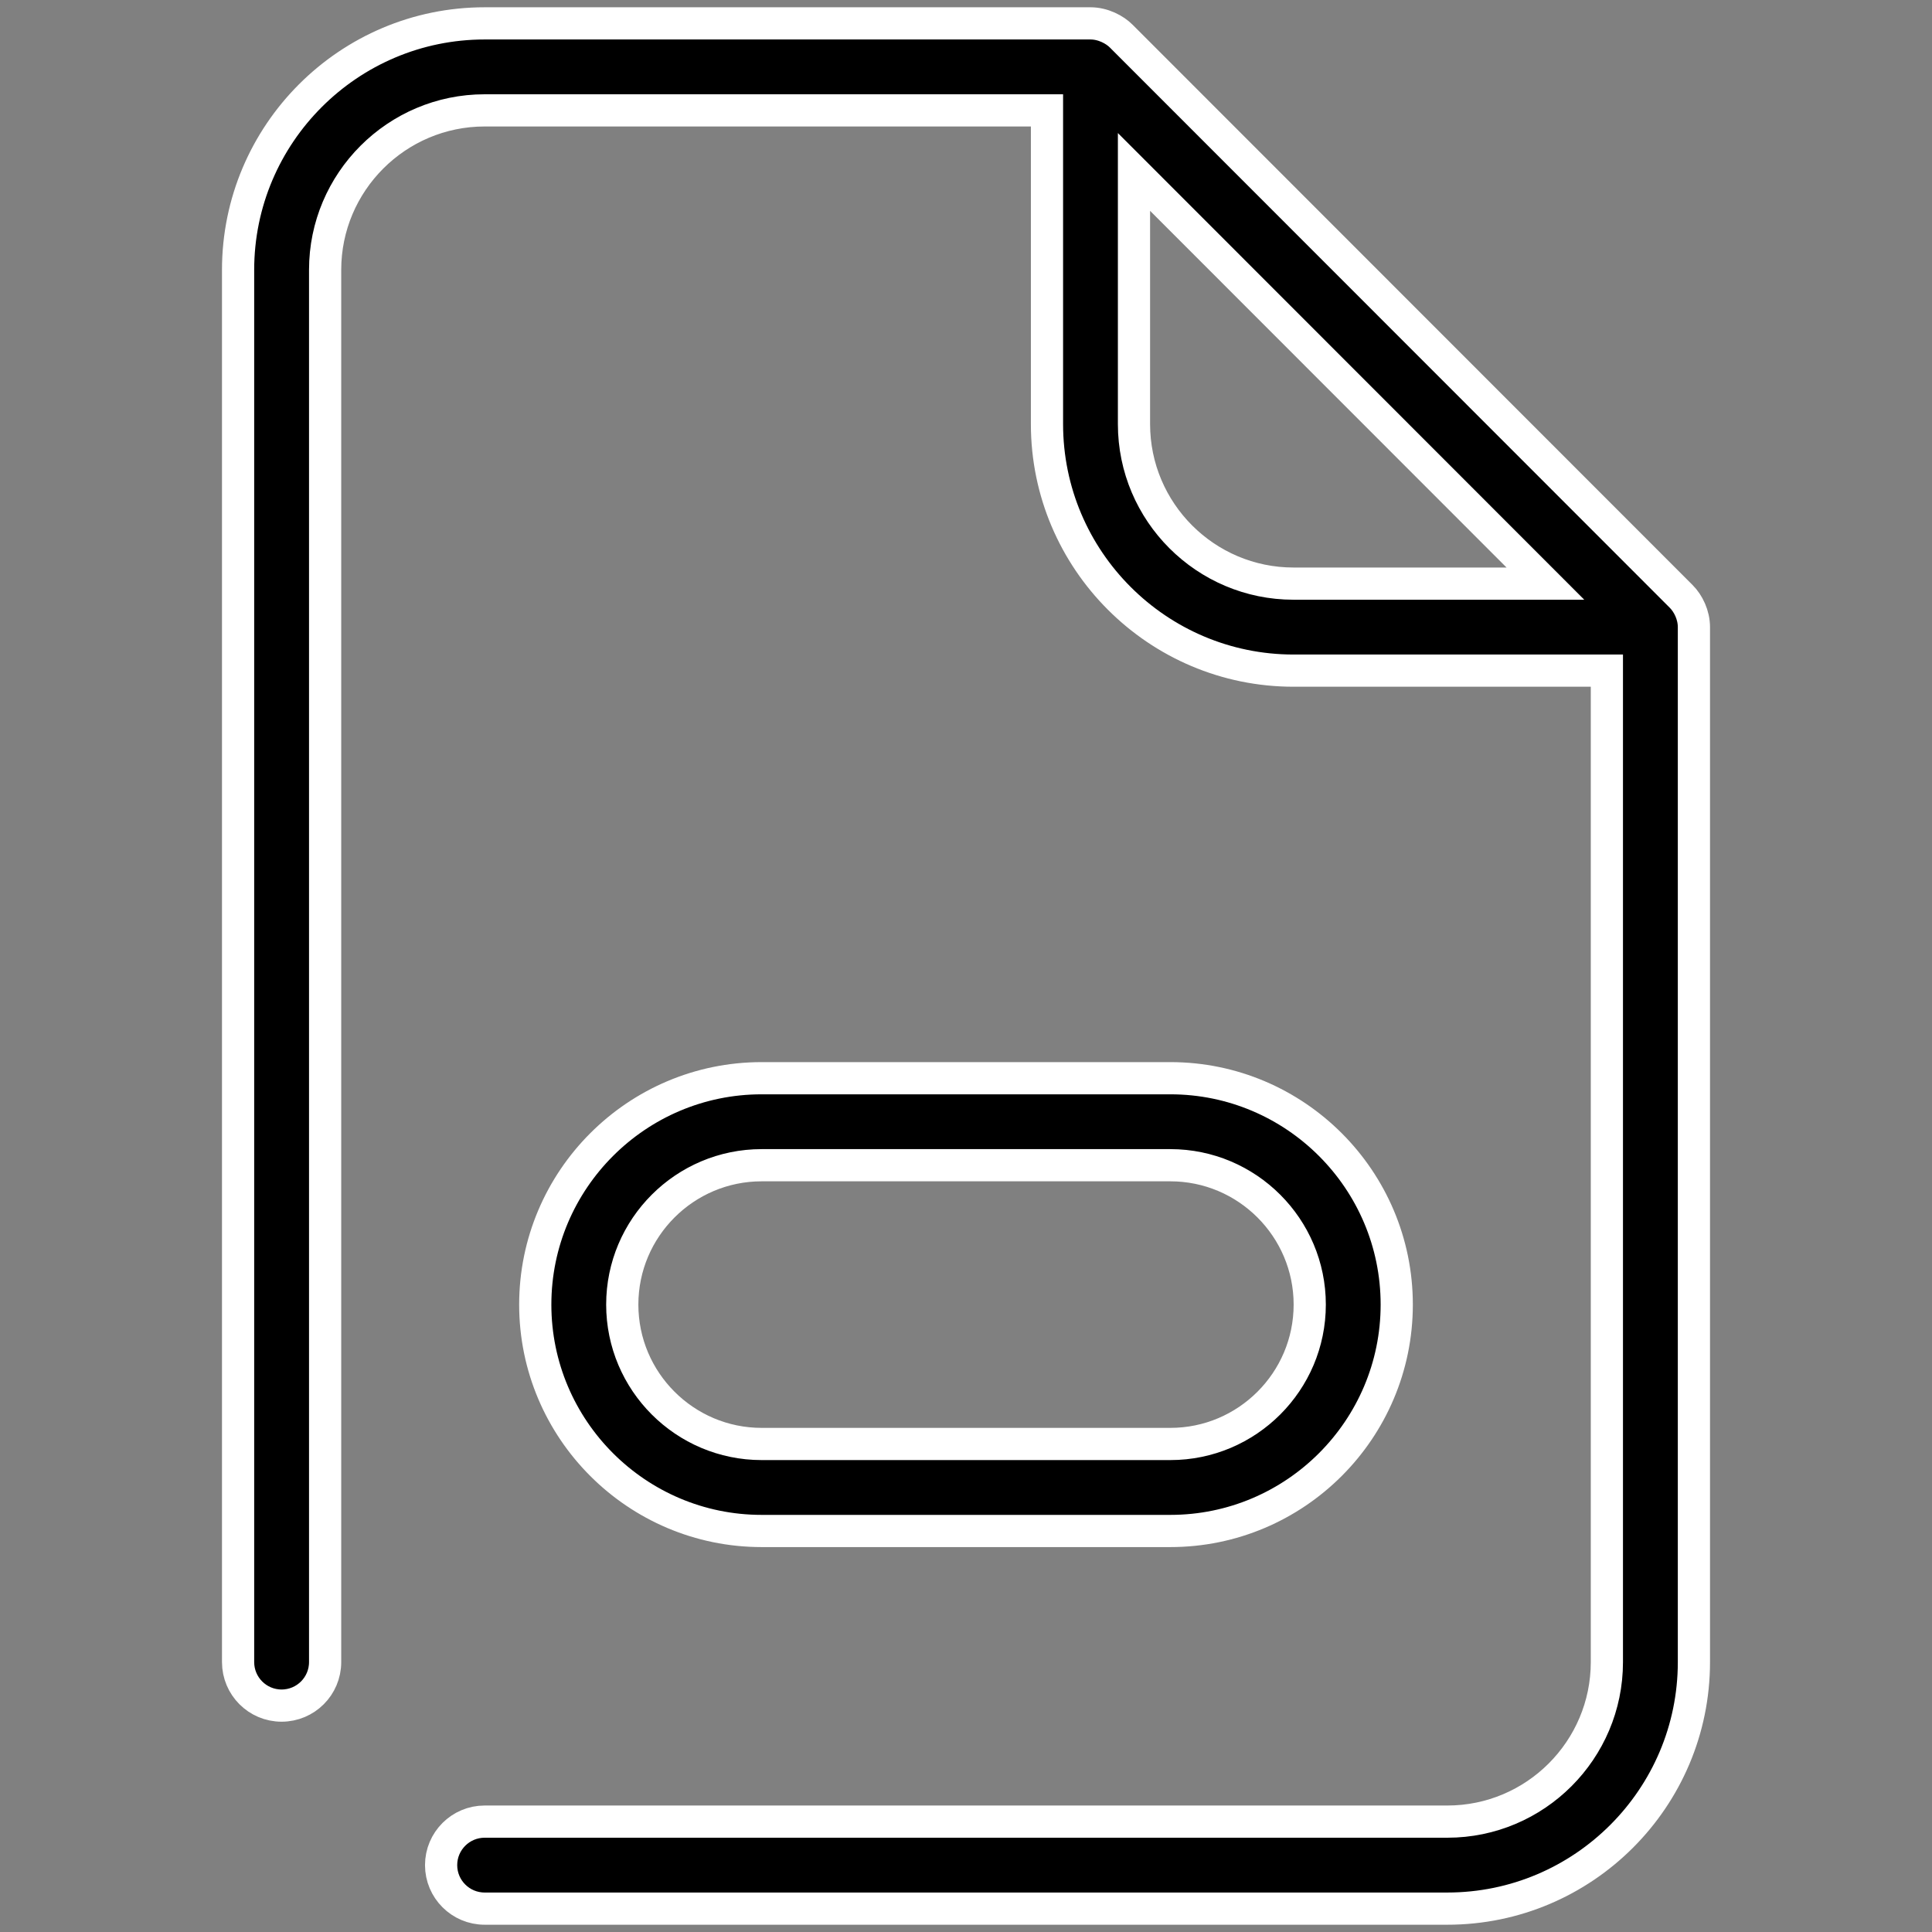
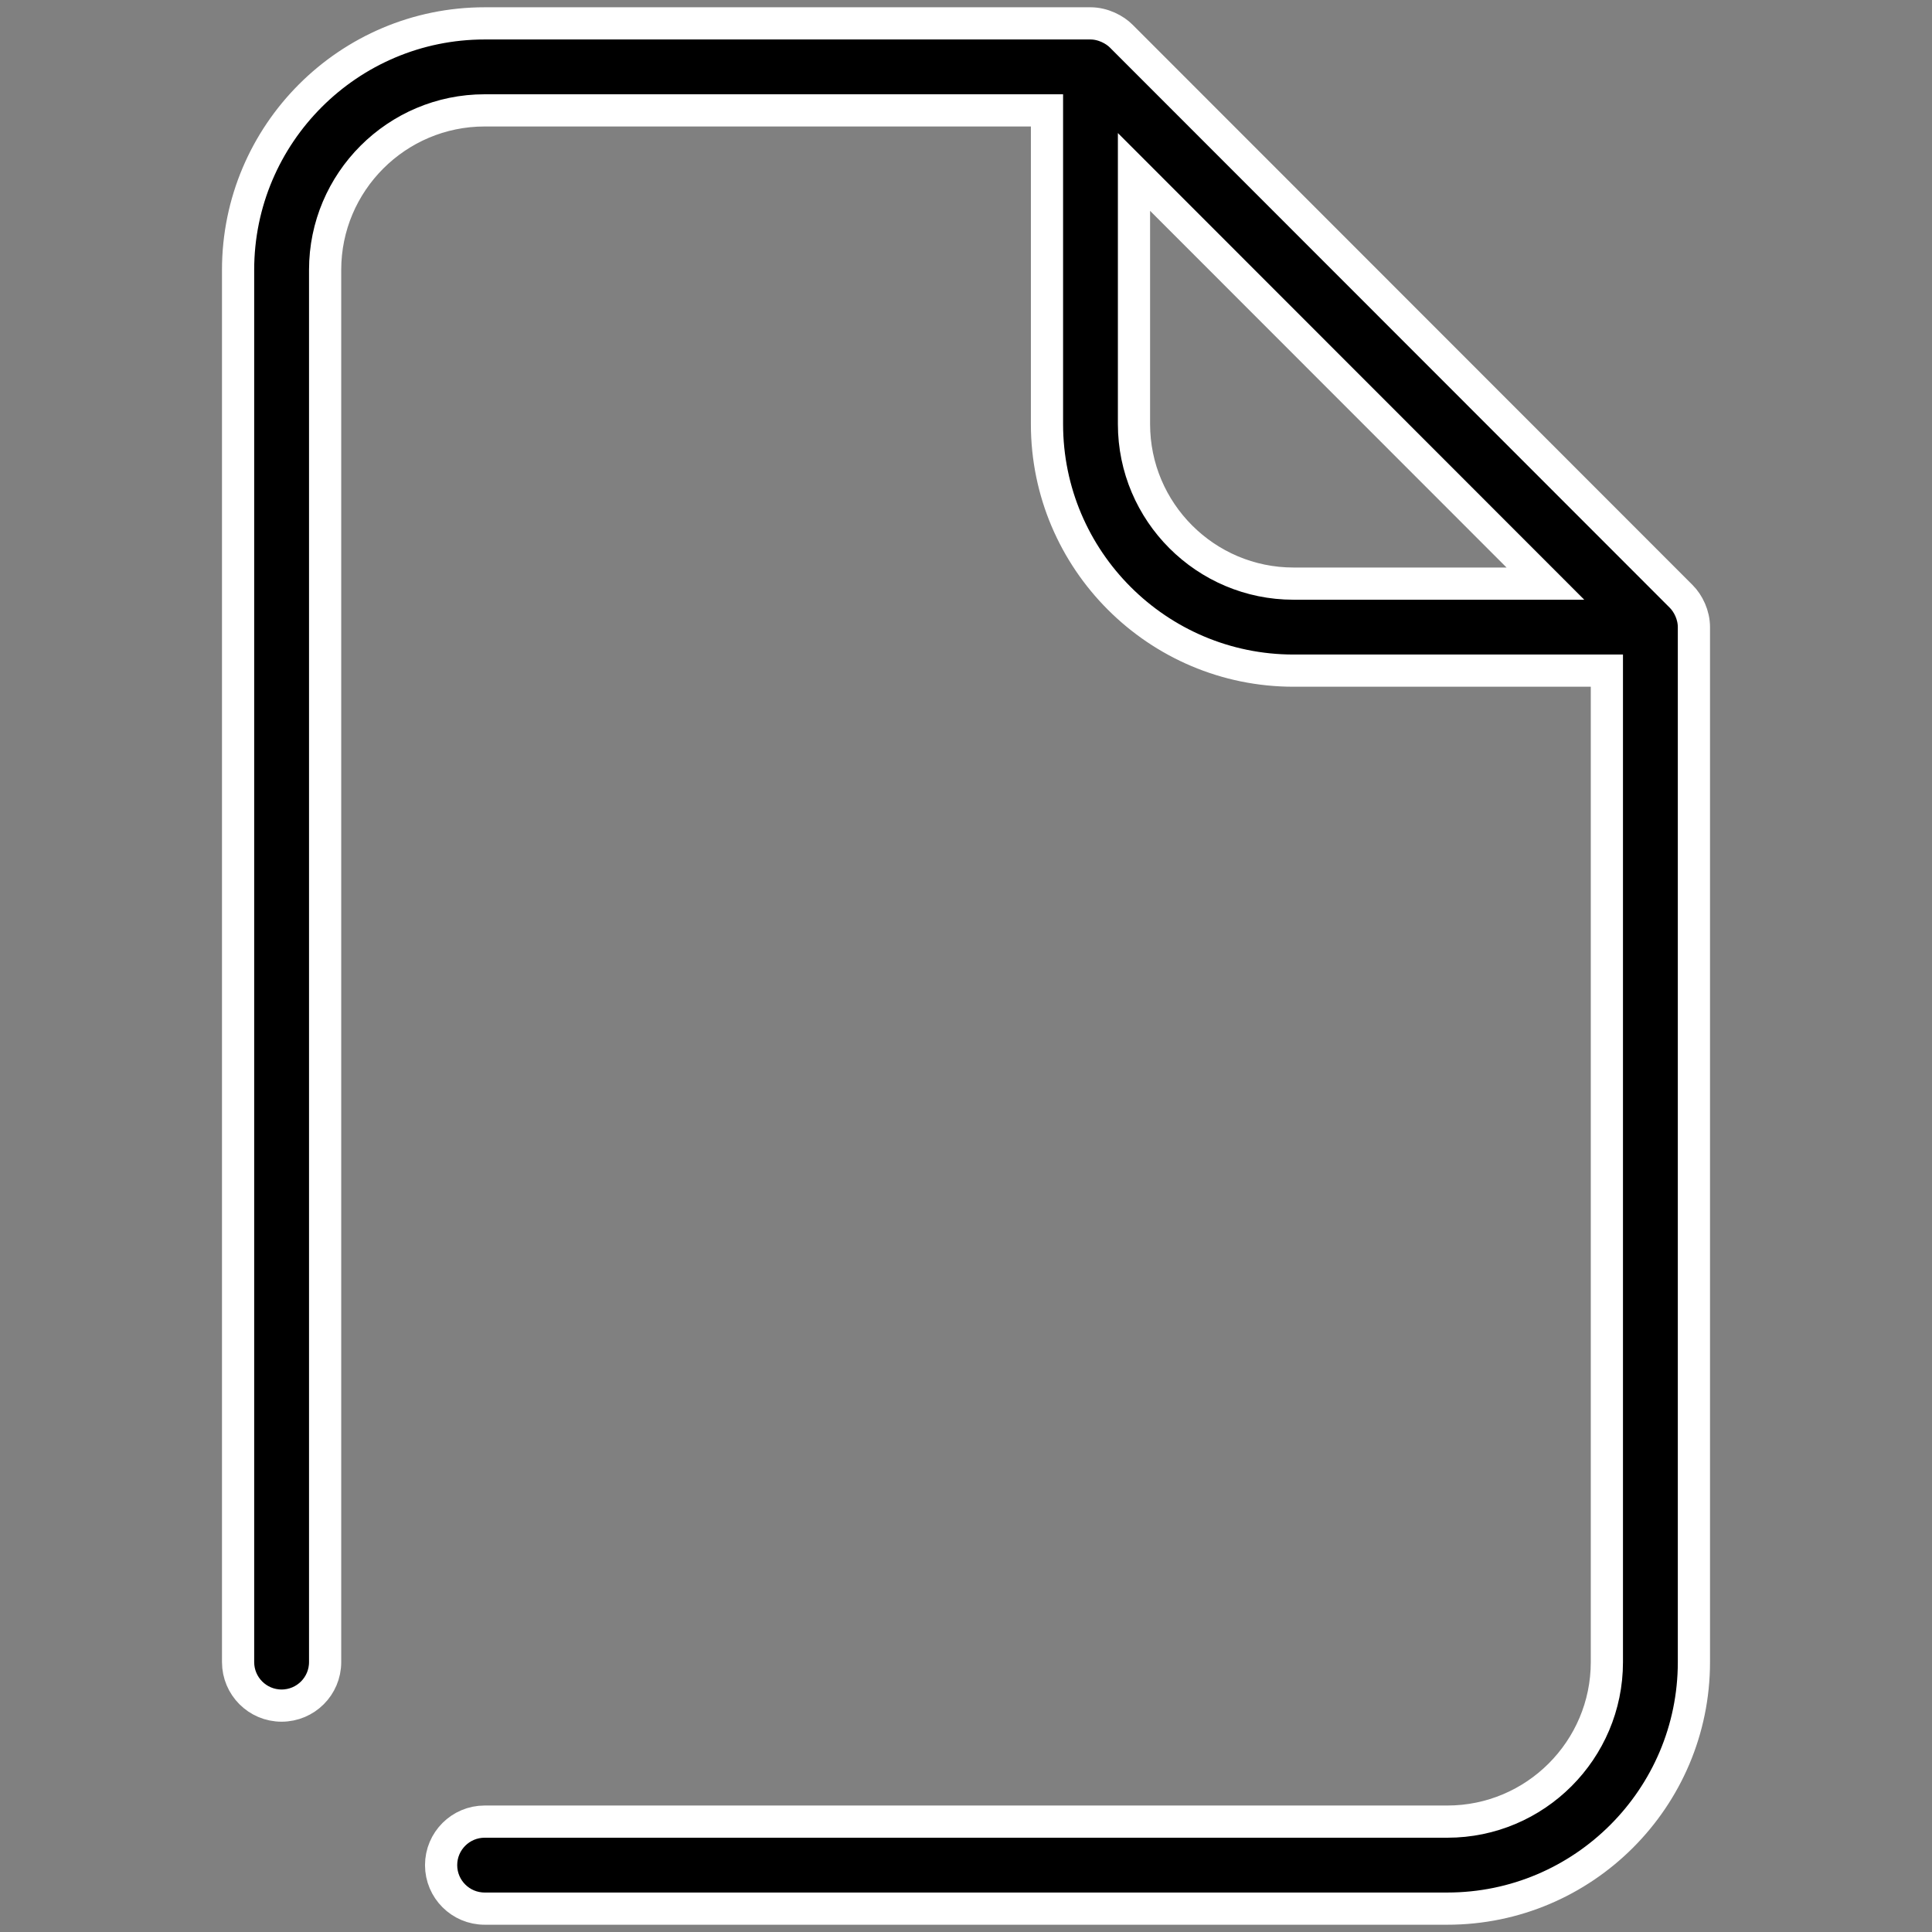
<svg xmlns="http://www.w3.org/2000/svg" viewBox="0 0 60.00 60.00" data-guides="{&quot;vertical&quot;:[],&quot;horizontal&quot;:[]}">
  <rect x="0" y="0" width="60.00" height="60.00" fill="#808080" stroke="none" />
-   <path fill="rgb(0, 0, 0)" stroke="none" fill-opacity="1" stroke-width="1" stroke-opacity="1" id="tSvg70b7b621b" title="Path 8" d="M52.21 18.521C46.414 12.721 40.617 6.921 34.821 1.122C34.623 0.922 34.259 0.726 33.866 0.726C27.594 0.726 21.322 0.726 15.051 0.726C10.829 0.726 7.394 4.161 7.394 8.382C7.394 22.794 7.394 37.206 7.394 51.618C7.394 52.364 7.999 52.969 8.745 52.969C9.492 52.969 10.097 52.364 10.097 51.618C10.097 37.206 10.097 22.794 10.097 8.382C10.097 5.651 12.319 3.428 15.051 3.428C20.872 3.428 26.693 3.428 32.515 3.428C32.515 6.676 32.515 9.923 32.515 13.171C32.515 17.392 35.95 20.827 40.171 20.827C43.415 20.827 46.659 20.827 49.903 20.827C49.903 31.091 49.903 41.354 49.903 51.618C49.903 54.349 47.681 56.572 44.949 56.572C34.983 56.572 25.017 56.572 15.051 56.572C14.305 56.572 13.699 57.177 13.699 57.923C13.699 58.669 14.305 59.274 15.051 59.274C25.017 59.274 34.983 59.274 44.949 59.274C49.171 59.274 52.606 55.839 52.606 51.618C52.606 40.904 52.606 30.19 52.606 19.476C52.606 19.1 52.431 18.742 52.21 18.521ZM40.171 18.125C37.44 18.125 35.217 15.902 35.217 13.171C35.217 10.561 35.217 7.95 35.217 5.34C37.767 7.892 43.857 13.986 47.994 18.125C45.386 18.125 42.779 18.125 40.171 18.125Z" />
-   <path fill="rgb(0, 0, 0)" stroke="none" fill-opacity="1" stroke-width="1" stroke-opacity="1" id="tSvgcc99f28950" title="Path 9" d="M36.346 47.546C40.223 47.546 43.377 44.392 43.377 40.515C43.377 36.639 40.223 33.485 36.346 33.485C32.115 33.485 27.884 33.485 23.653 33.485C19.777 33.485 16.623 36.639 16.623 40.516C16.623 44.392 19.777 47.546 23.653 47.546C27.884 47.546 32.115 47.546 36.346 47.546ZM19.325 40.515C19.325 38.129 21.267 36.187 23.653 36.187C27.884 36.187 32.115 36.187 36.347 36.187C38.733 36.187 40.675 38.129 40.675 40.515C40.675 40.515 40.675 40.516 40.675 40.516C40.675 42.902 38.733 44.844 36.347 44.844C32.115 44.844 27.884 44.844 23.653 44.844C21.267 44.844 19.325 42.902 19.325 40.515Z" />
  <path fill="rgb(0, 0, 0)" stroke="#ffffff" fill-opacity="1" stroke-width="1" stroke-opacity="1" id="tSvg32dff57742" title="Path 10" d="M52.21 18.521C46.414 12.721 40.617 6.921 34.821 1.122C34.623 0.922 34.259 0.726 33.866 0.726C27.594 0.726 21.322 0.726 15.051 0.726C10.829 0.726 7.394 4.161 7.394 8.382C7.394 22.794 7.394 37.206 7.394 51.618C7.394 52.364 7.999 52.969 8.745 52.969C9.492 52.969 10.097 52.364 10.097 51.618C10.097 37.206 10.097 22.794 10.097 8.382C10.097 5.651 12.319 3.428 15.051 3.428C20.872 3.428 26.693 3.428 32.515 3.428C32.515 6.676 32.515 9.923 32.515 13.171C32.515 17.392 35.95 20.827 40.171 20.827C43.415 20.827 46.659 20.827 49.903 20.827C49.903 31.091 49.903 41.354 49.903 51.618C49.903 54.349 47.681 56.572 44.949 56.572C34.983 56.572 25.017 56.572 15.051 56.572C14.305 56.572 13.699 57.177 13.699 57.923C13.699 58.669 14.305 59.274 15.051 59.274C25.017 59.274 34.983 59.274 44.949 59.274C49.171 59.274 52.606 55.839 52.606 51.618C52.606 40.904 52.606 30.19 52.606 19.476C52.606 19.1 52.431 18.742 52.21 18.521ZM40.171 18.125C37.44 18.125 35.217 15.902 35.217 13.171C35.217 10.561 35.217 7.95 35.217 5.34C37.767 7.892 43.857 13.986 47.994 18.125C45.386 18.125 42.779 18.125 40.171 18.125Z" />
-   <path fill="rgb(0, 0, 0)" stroke="#ffffff" fill-opacity="1" stroke-width="1" stroke-opacity="1" id="tSvg3fb1e64cf3" title="Path 11" d="M36.346 47.546C40.223 47.546 43.377 44.392 43.377 40.515C43.377 36.639 40.223 33.485 36.346 33.485C32.115 33.485 27.884 33.485 23.653 33.485C19.777 33.485 16.623 36.639 16.623 40.516C16.623 44.392 19.777 47.546 23.653 47.546C27.884 47.546 32.115 47.546 36.346 47.546ZM19.325 40.515C19.325 38.129 21.267 36.187 23.653 36.187C27.884 36.187 32.115 36.187 36.347 36.187C38.733 36.187 40.675 38.129 40.675 40.515C40.675 40.515 40.675 40.516 40.675 40.516C40.675 42.902 38.733 44.844 36.347 44.844C32.115 44.844 27.884 44.844 23.653 44.844C21.267 44.844 19.325 42.902 19.325 40.515Z" />
  <defs />
</svg>